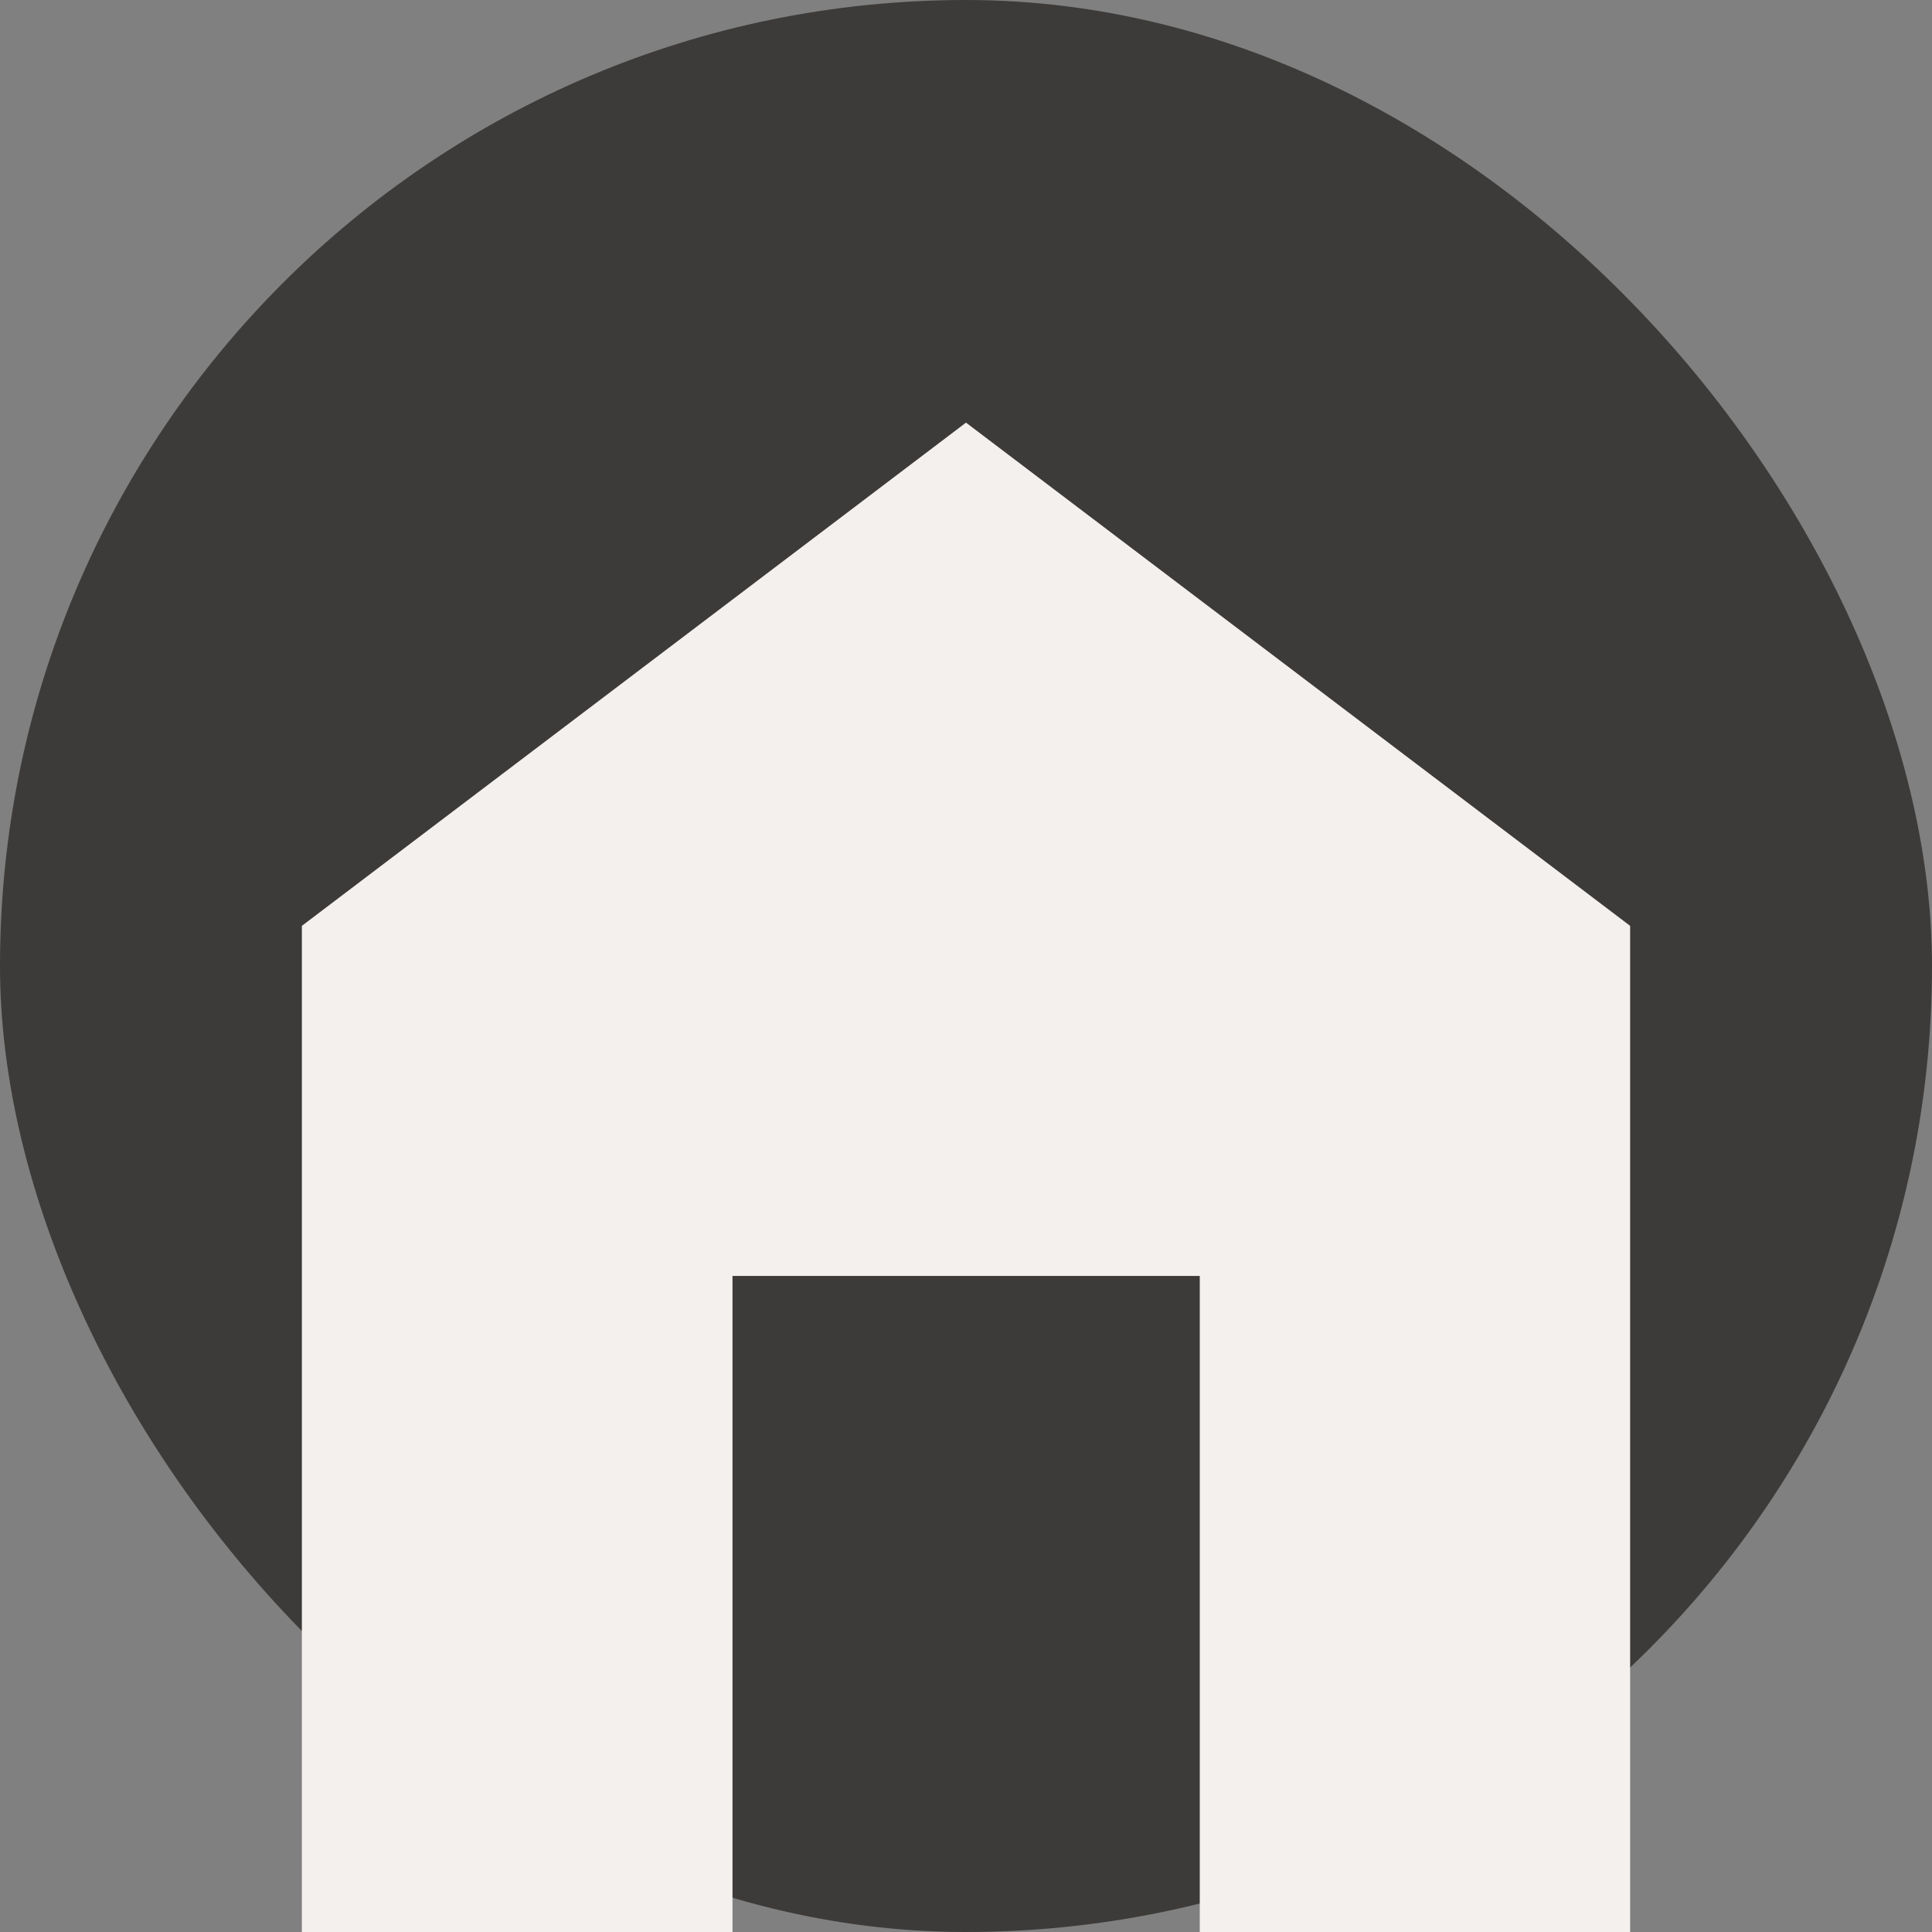
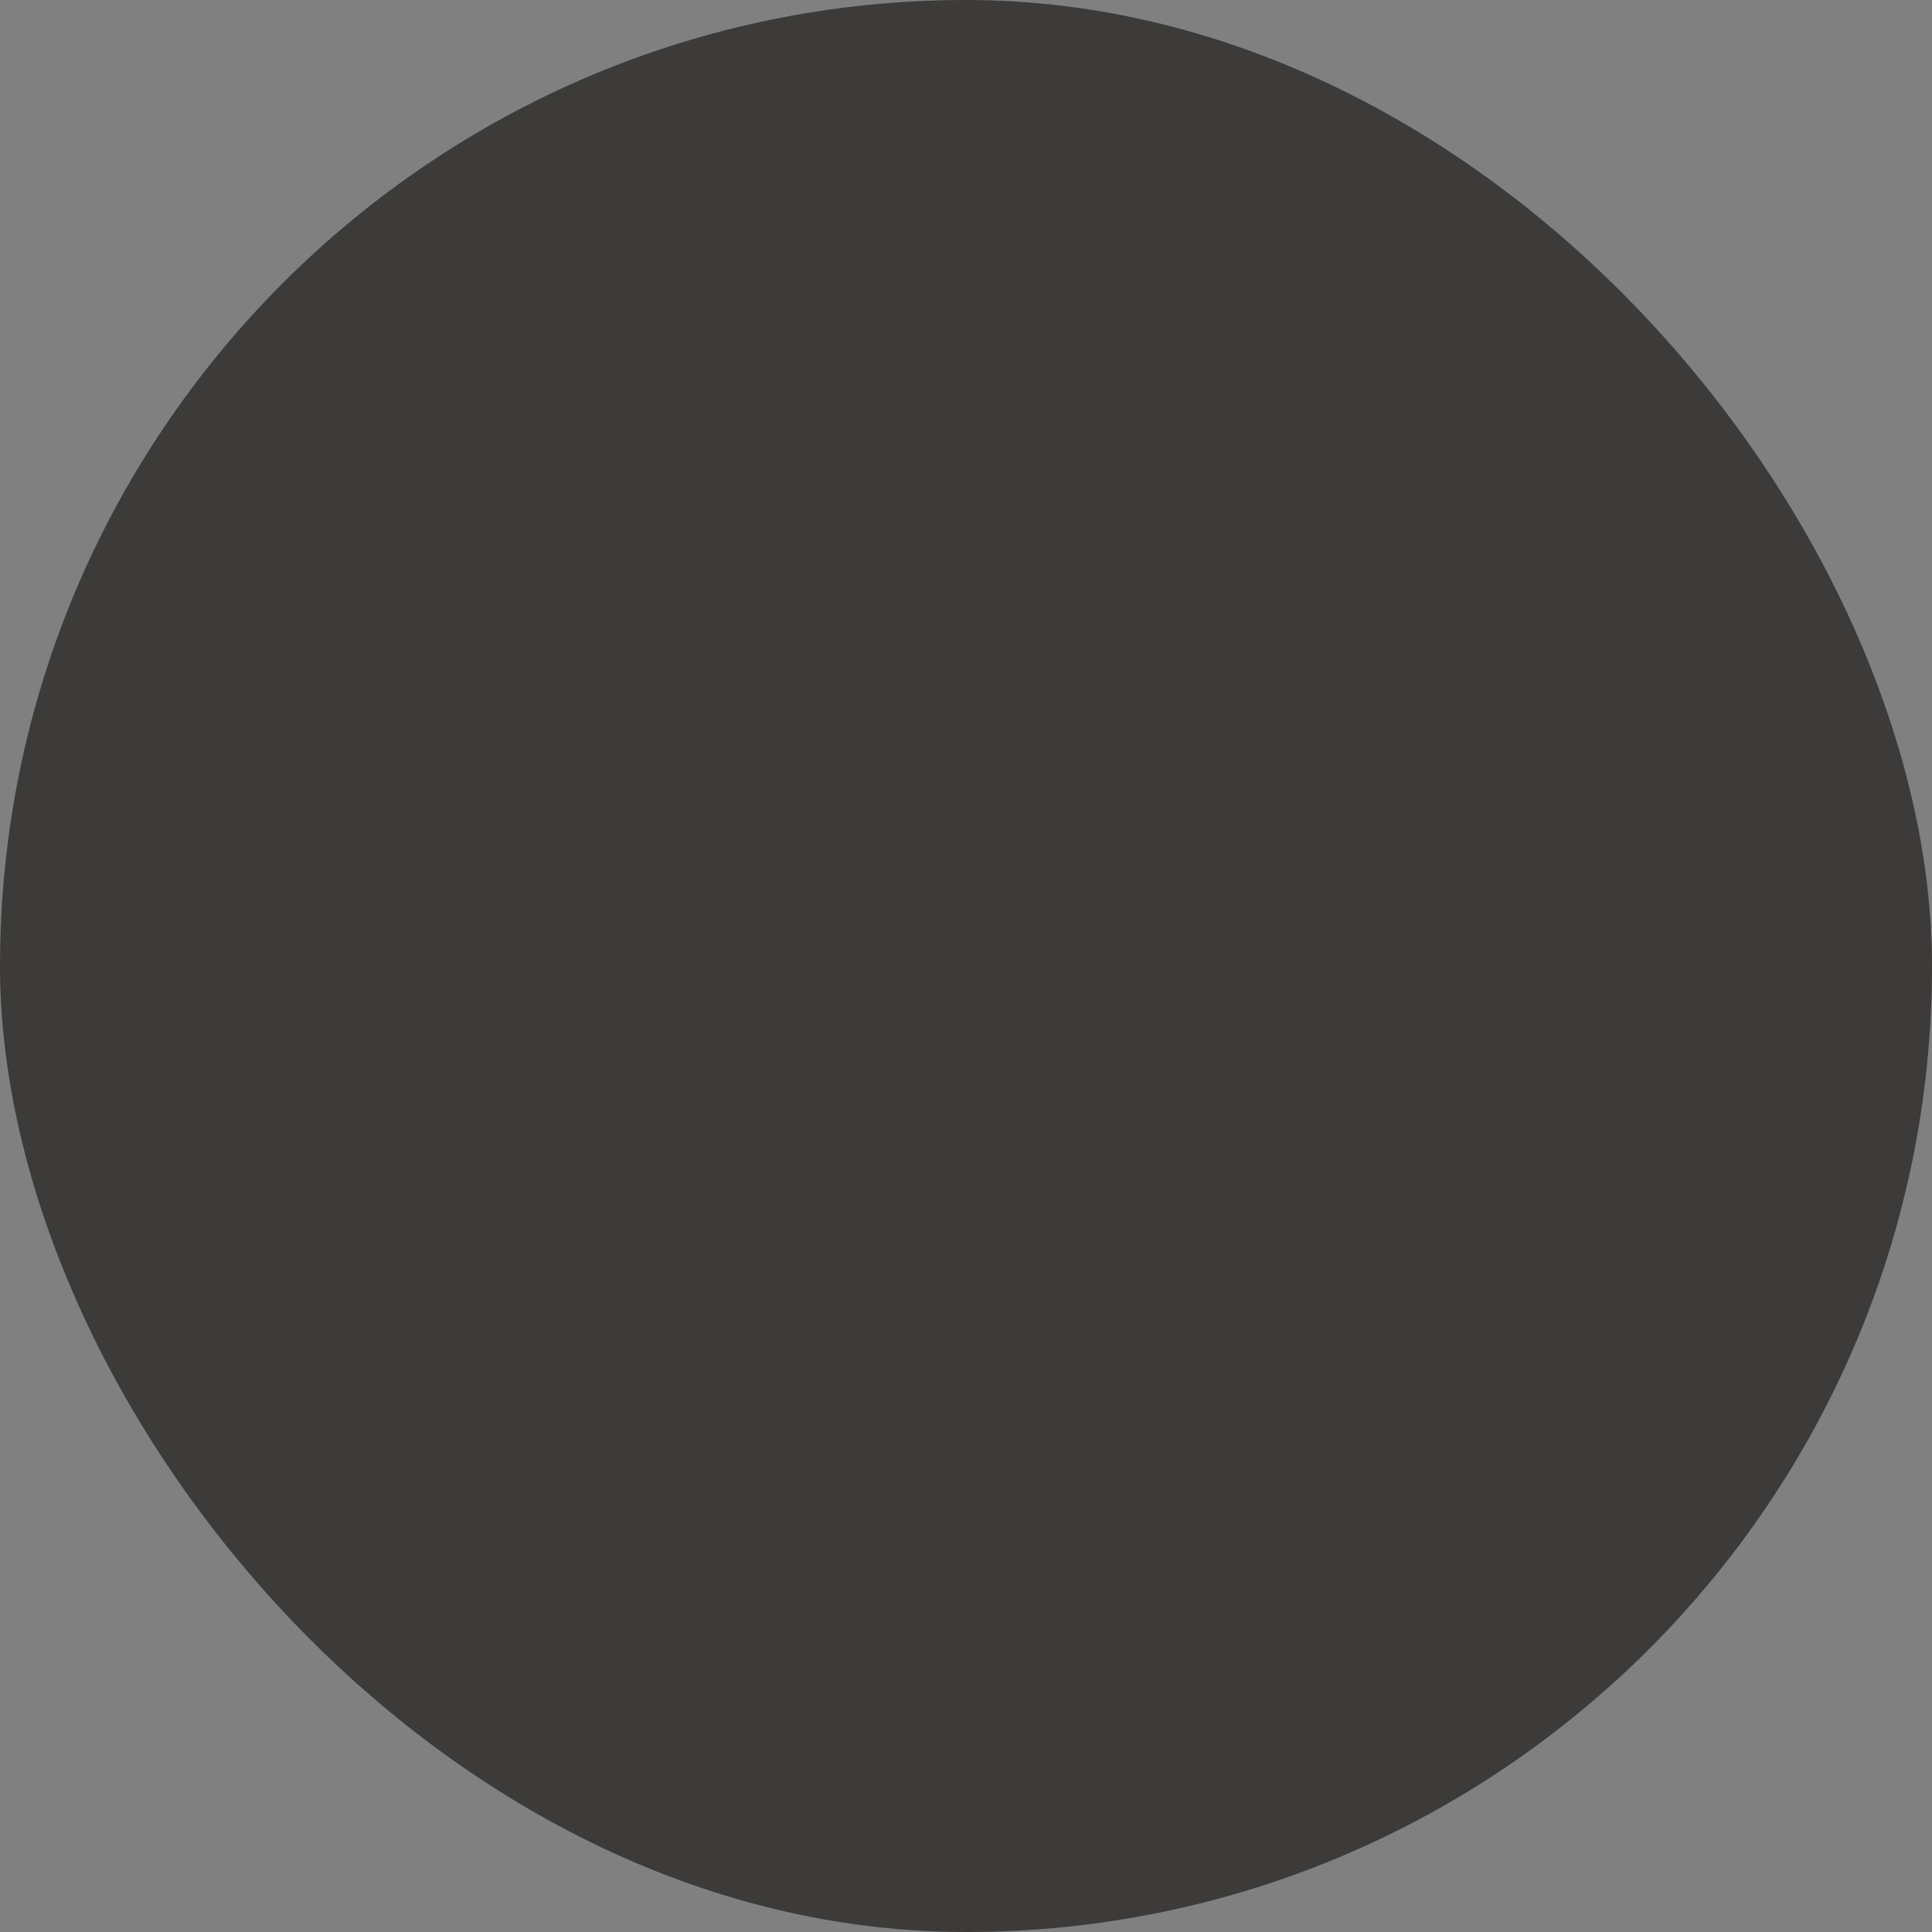
<svg xmlns="http://www.w3.org/2000/svg" width="501" height="501" viewBox="0 0 501 501" fill="none">
  <rect x="0" y="0" width="501" height="501" fill="#808080" stroke="none" />
  <rect width="501" height="501" rx="250.5" fill="#3D3B39" />
-   <path d="M422.719 240.086V501H311.121V330.878H189.948V501H78.281V240.086L250.5 109.594L422.719 240.086Z" fill="#F3F0EE" />
</svg>